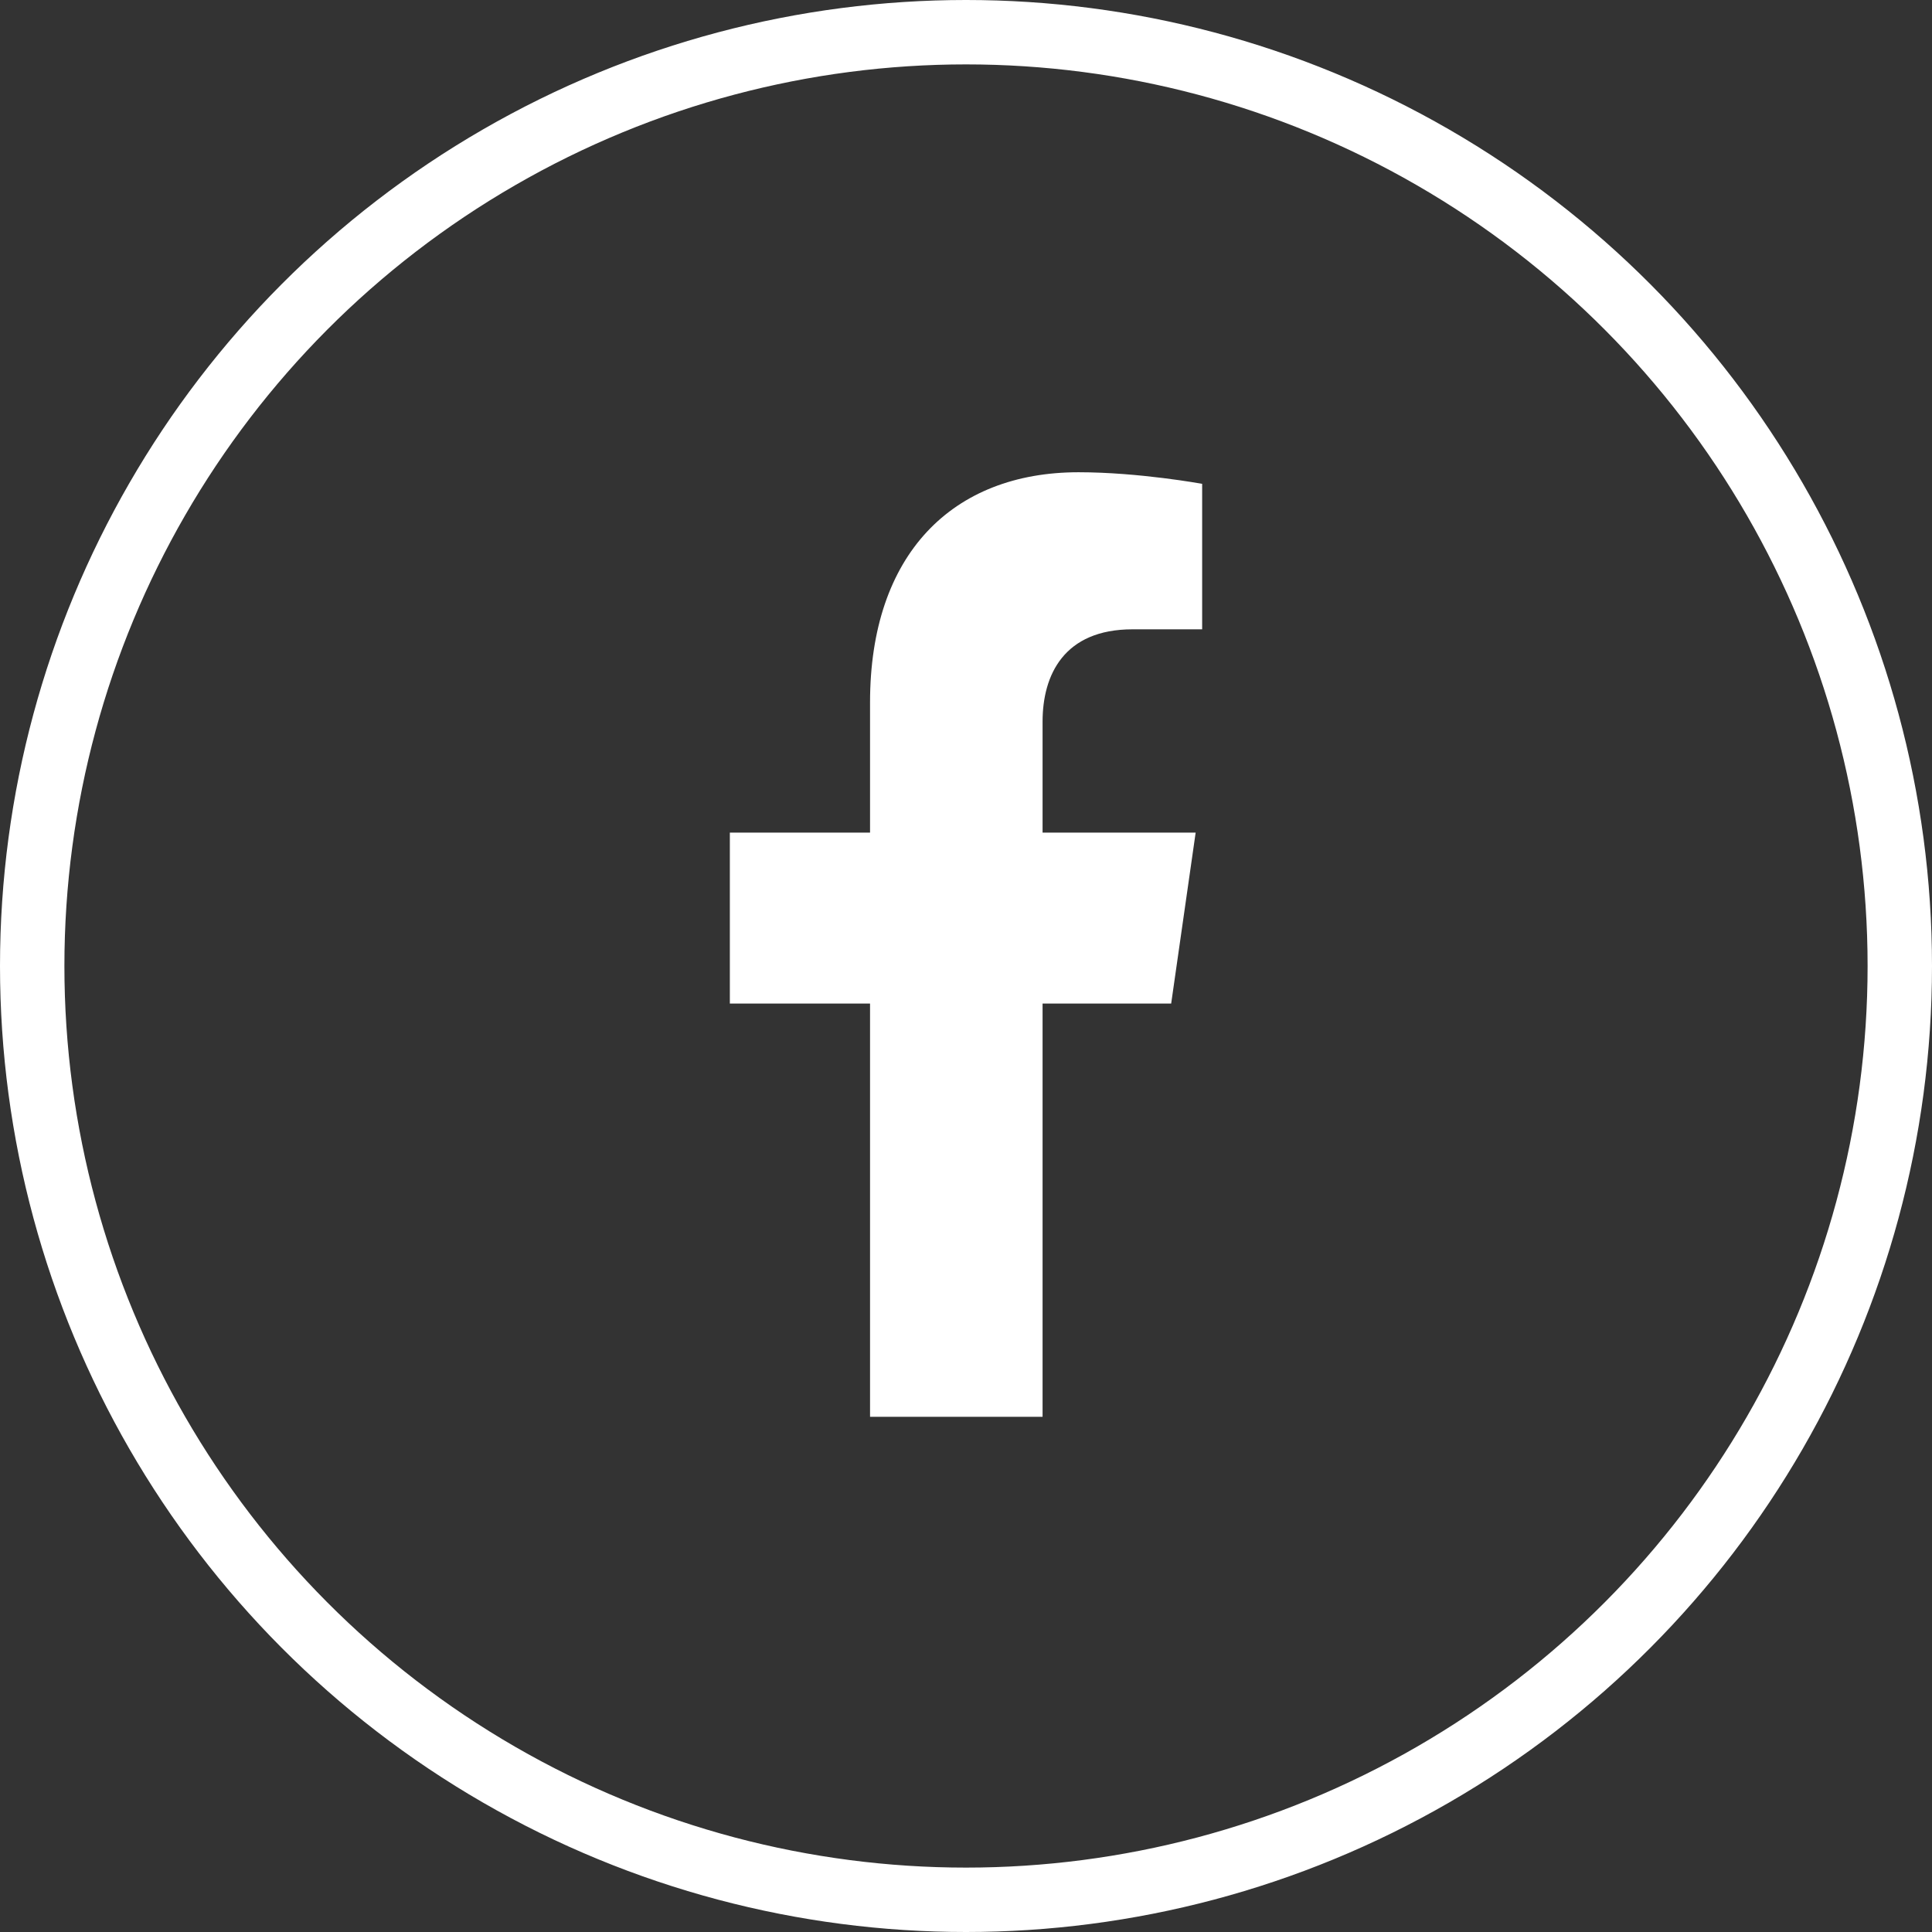
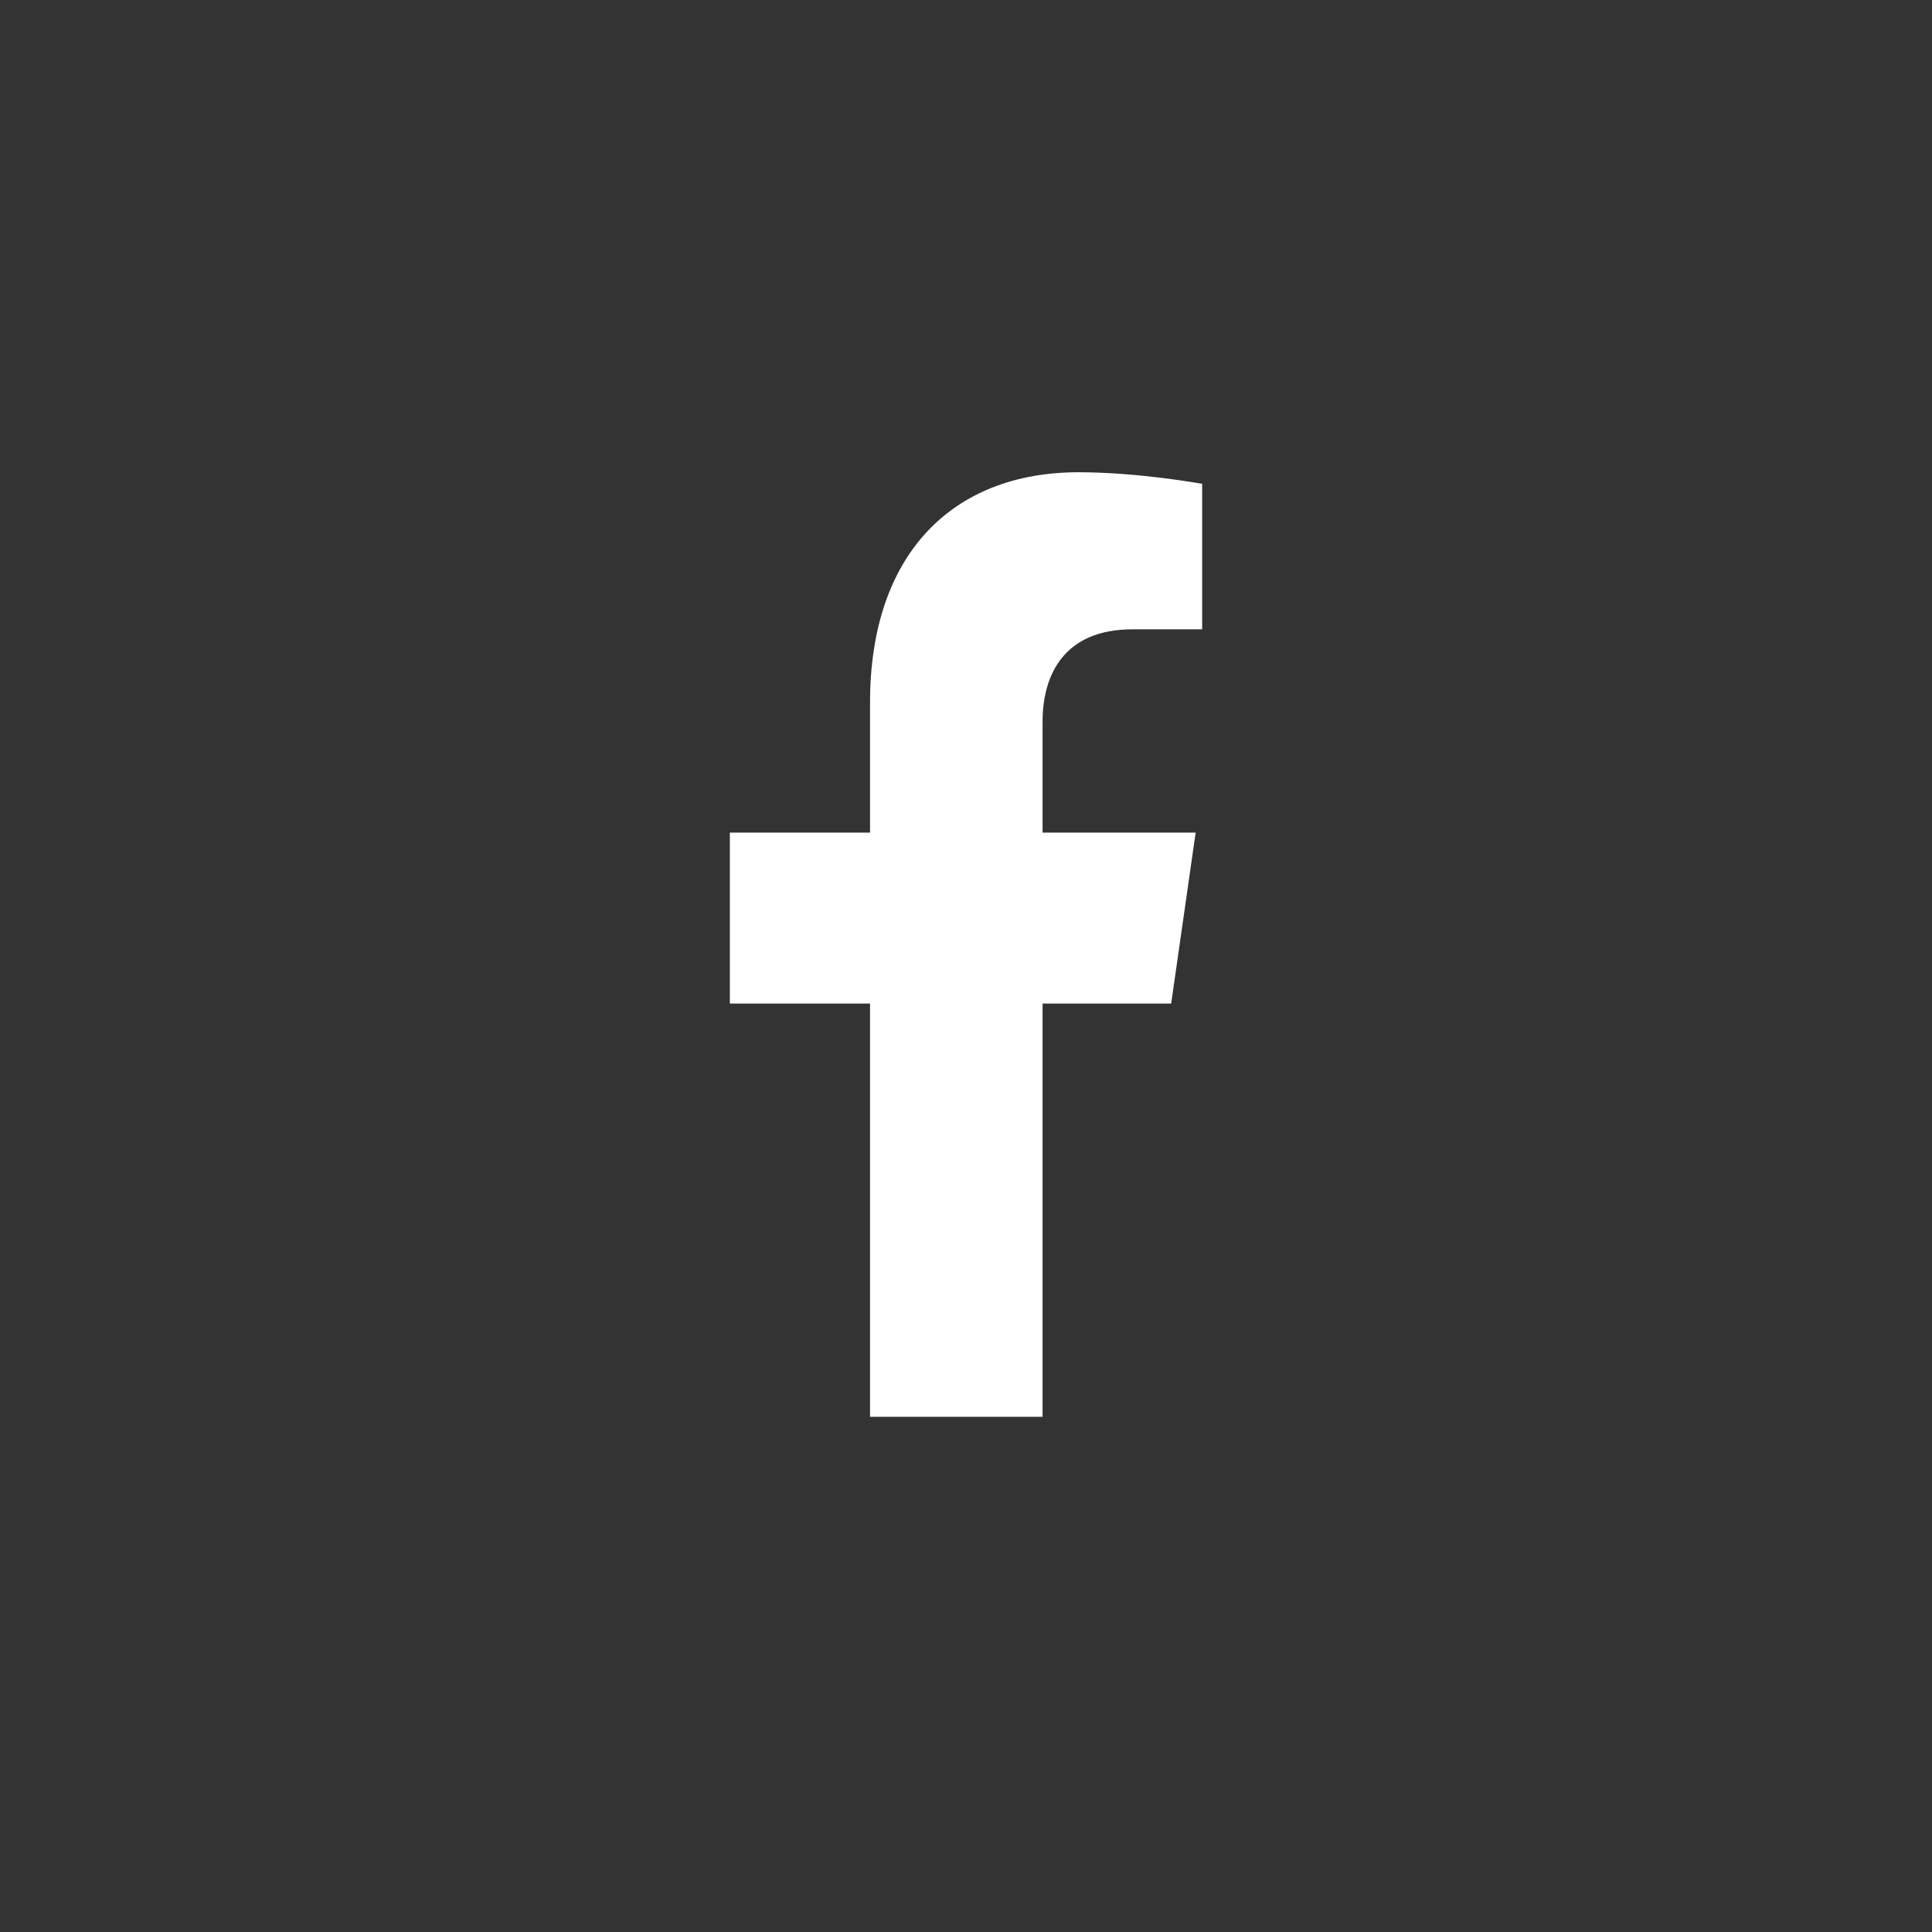
<svg xmlns="http://www.w3.org/2000/svg" width="30" height="30" viewBox="0 0 30 30" fill="none">
  <rect x="0" y="0" width="30" height="30" fill="#333333" stroke="none" />
  <g id="Facebook">
-     <circle id="Ellipse 1" cx="15" cy="15" r="14.5" stroke="white" />
    <path id="Vector" d="M18.186 15.583L18.566 12.929H16.189V11.207C16.189 10.48 16.521 9.772 17.586 9.772H18.667V7.513C18.667 7.513 17.686 7.333 16.748 7.333C14.79 7.333 13.51 8.605 13.51 10.906V12.929H11.333V15.583H13.51V22H16.189V15.583H18.186Z" fill="white" />
  </g>
</svg>